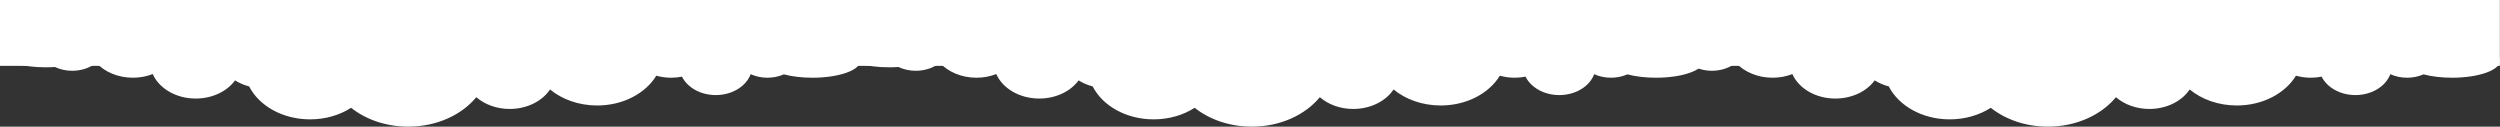
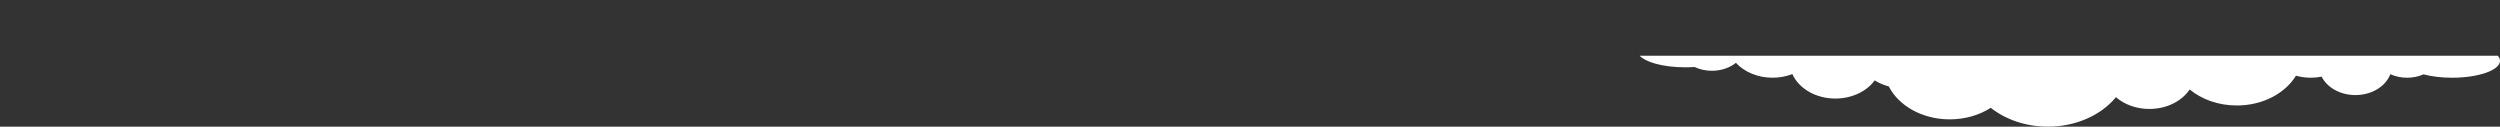
<svg xmlns="http://www.w3.org/2000/svg" width="1974" height="100" viewBox="0 0 1974 100" fill="none">
  <rect x="0" y="0" width="1974" height="100" fill="#333333" stroke="none" />
-   <rect width="1973.89" height="52" fill="white" />
-   <path fill-rule="evenodd" clip-rule="evenodd" d="M641.529 61.367C662.394 61.367 679.331 55.394 679.331 48.024C679.331 46.622 678.714 45.27 677.57 44H0C2.313 46.461 6.604 48.611 12.219 50.215C18.684 52.051 26.913 53.147 35.889 53.147C38.454 53.147 40.938 53.065 43.37 52.901C47.377 54.791 52.025 55.887 57.021 55.887C64.421 55.887 71.127 53.503 76.016 49.613C82.588 56.736 93.087 61.367 104.976 61.367C110.586 61.367 115.875 60.326 120.604 58.463C125.546 69.724 138.851 77.807 154.533 77.807C167.784 77.807 179.325 72.053 185.603 63.477C188.916 65.559 192.656 67.176 196.743 68.244C204.517 83.506 223.111 94.246 244.858 94.246C257.12 94.246 268.341 90.821 277.237 85.122C288.858 94.328 304.781 100 322.359 100C344.8 100 364.543 90.766 376.084 76.738C382.656 82.437 392.033 86.026 402.452 86.026C416.264 86.026 428.233 79.779 434.297 70.628C443.728 78.437 456.925 83.286 471.512 83.286C492.056 83.286 509.742 73.697 518.211 59.778C521.897 60.792 525.824 61.367 529.965 61.367C532.904 61.367 535.736 61.066 538.488 60.518C542.735 69.039 553.074 75.067 565.176 75.067C576.798 75.067 586.816 69.505 591.331 61.504C591.892 60.572 592.346 59.586 592.72 58.572C596.621 60.353 601.135 61.367 605.971 61.367C610.673 61.367 615.081 60.408 618.928 58.709C625.233 60.381 633.034 61.367 641.529 61.367Z" fill="white" />
-   <path fill-rule="evenodd" clip-rule="evenodd" d="M1307.59 61.367C1328.45 61.367 1345.39 55.394 1345.39 48.024C1345.39 46.622 1344.77 45.27 1343.63 44H666.061C668.374 46.461 672.665 48.611 678.28 50.215C684.745 52.051 692.973 53.147 701.95 53.147C704.515 53.147 706.999 53.065 709.43 52.901C713.438 54.791 718.086 55.887 723.082 55.887C730.482 55.887 737.188 53.503 742.076 49.613C748.649 56.736 759.148 61.367 771.036 61.367C776.646 61.367 781.936 60.326 786.665 58.463C791.607 69.724 804.911 77.807 820.593 77.807C833.844 77.807 845.385 72.053 851.663 63.477C854.976 65.559 858.716 67.176 862.804 68.244C870.578 83.506 889.172 94.246 910.918 94.246C923.181 94.246 934.401 90.821 943.298 85.122C954.919 94.328 970.841 100 988.42 100C1010.86 100 1030.6 90.766 1042.14 76.738C1048.72 82.437 1058.09 86.026 1068.51 86.026C1082.32 86.026 1094.29 79.779 1100.36 70.628C1109.79 78.437 1122.99 83.286 1137.57 83.286C1158.12 83.286 1175.8 73.697 1184.27 59.778C1187.96 60.792 1191.89 61.367 1196.03 61.367C1198.96 61.367 1201.8 61.066 1204.55 60.518C1208.8 69.039 1219.13 75.067 1231.24 75.067C1242.86 75.067 1252.88 69.505 1257.39 61.504C1257.95 60.572 1258.41 59.586 1258.78 58.572C1262.68 60.353 1267.2 61.367 1272.03 61.367C1276.73 61.367 1281.14 60.408 1284.99 58.709C1291.29 60.381 1299.09 61.367 1307.59 61.367Z" fill="white" />
  <path fill-rule="evenodd" clip-rule="evenodd" d="M1936.2 61.367C1957.06 61.367 1974 55.394 1974 48.024C1974 46.622 1973.38 45.27 1972.24 44H1294.67C1296.98 46.461 1301.27 48.611 1306.89 50.215C1313.35 52.051 1321.58 53.147 1330.56 53.147C1333.12 53.147 1335.61 53.065 1338.04 52.901C1342.05 54.791 1346.69 55.887 1351.69 55.887C1359.09 55.887 1365.8 53.503 1370.68 49.613C1377.26 56.736 1387.76 61.367 1399.64 61.367C1405.25 61.367 1410.54 60.326 1415.27 58.463C1420.21 69.724 1433.52 77.807 1449.2 77.807C1462.45 77.807 1473.99 72.053 1480.27 63.477C1483.58 65.559 1487.32 67.176 1491.41 68.244C1499.19 83.506 1517.78 94.246 1539.53 94.246C1551.79 94.246 1563.01 90.821 1571.91 85.122C1583.53 94.328 1599.45 100 1617.03 100C1639.47 100 1659.21 90.766 1670.75 76.738C1677.32 82.437 1686.7 86.026 1697.12 86.026C1710.93 86.026 1722.9 79.779 1728.97 70.628C1738.4 78.437 1751.59 83.286 1766.18 83.286C1786.72 83.286 1804.41 73.697 1812.88 59.778C1816.57 60.792 1820.49 61.367 1824.63 61.367C1827.57 61.367 1830.4 61.066 1833.16 60.518C1837.4 69.039 1847.74 75.067 1859.84 75.067C1871.47 75.067 1881.48 69.505 1886 61.504C1886.56 60.572 1887.01 59.586 1887.39 58.572C1891.29 60.353 1895.8 61.367 1900.64 61.367C1905.34 61.367 1909.75 60.408 1913.6 58.709C1919.9 60.381 1927.7 61.367 1936.2 61.367Z" fill="white" />
</svg>